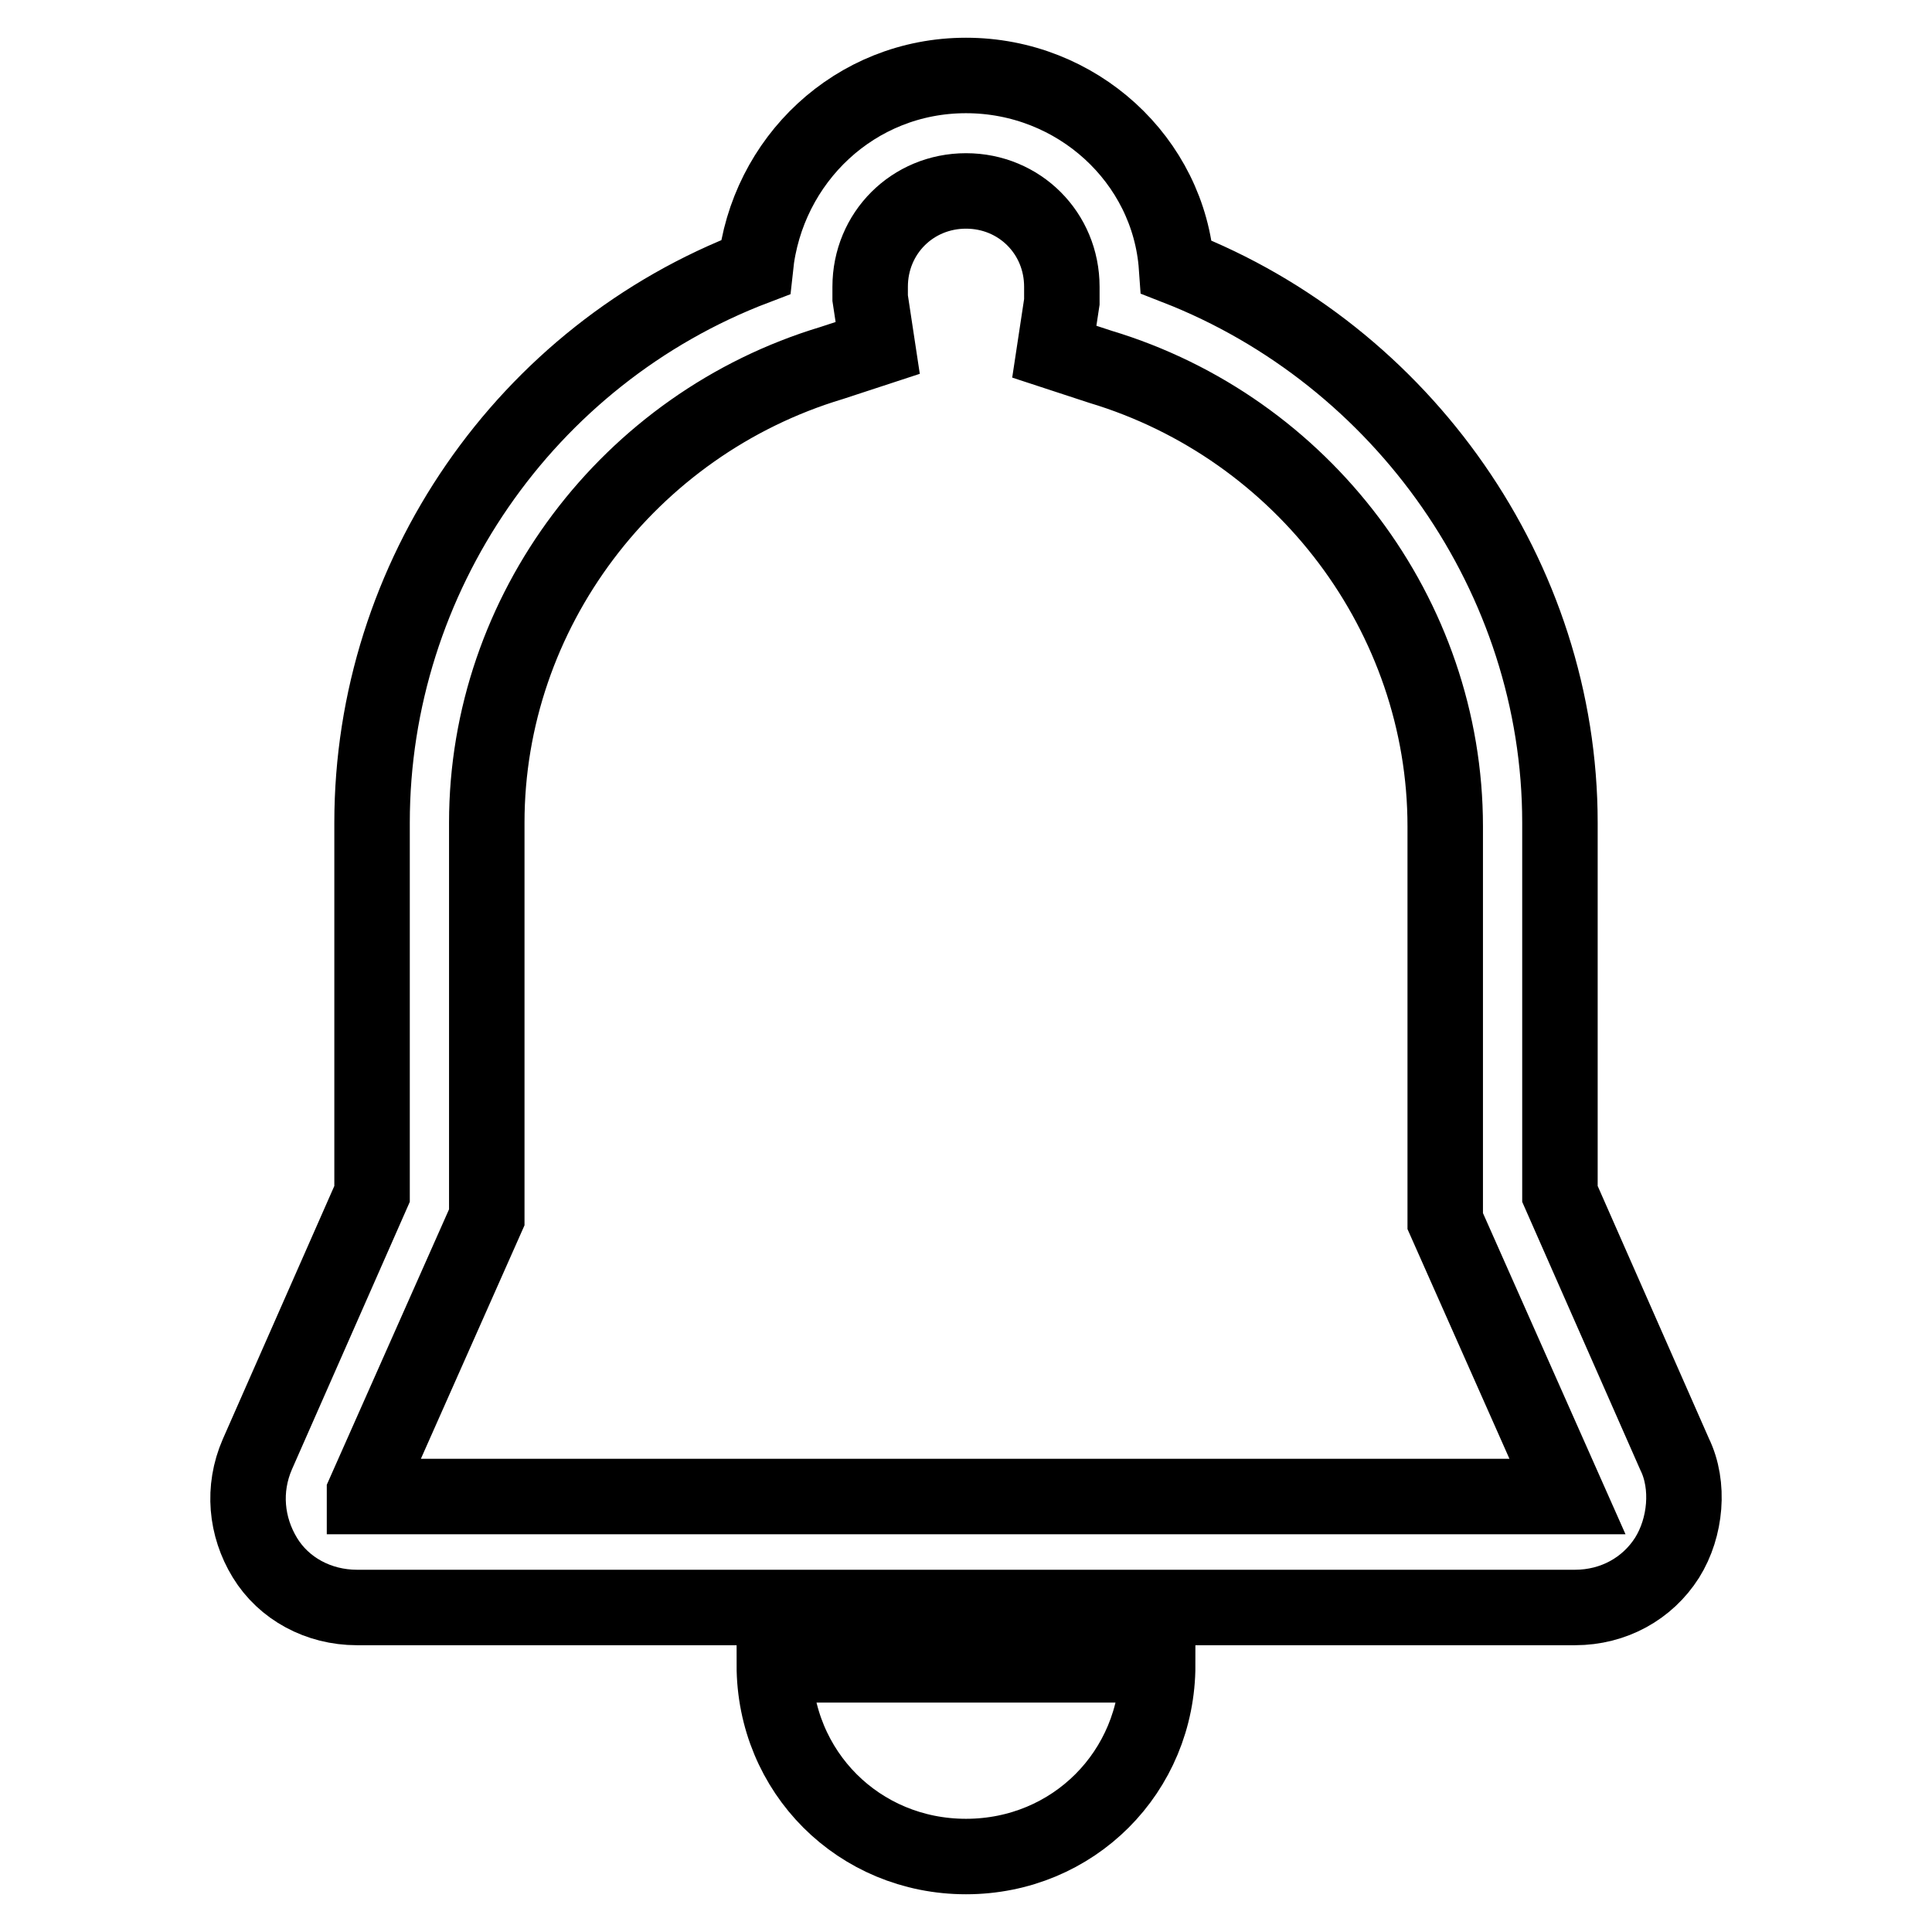
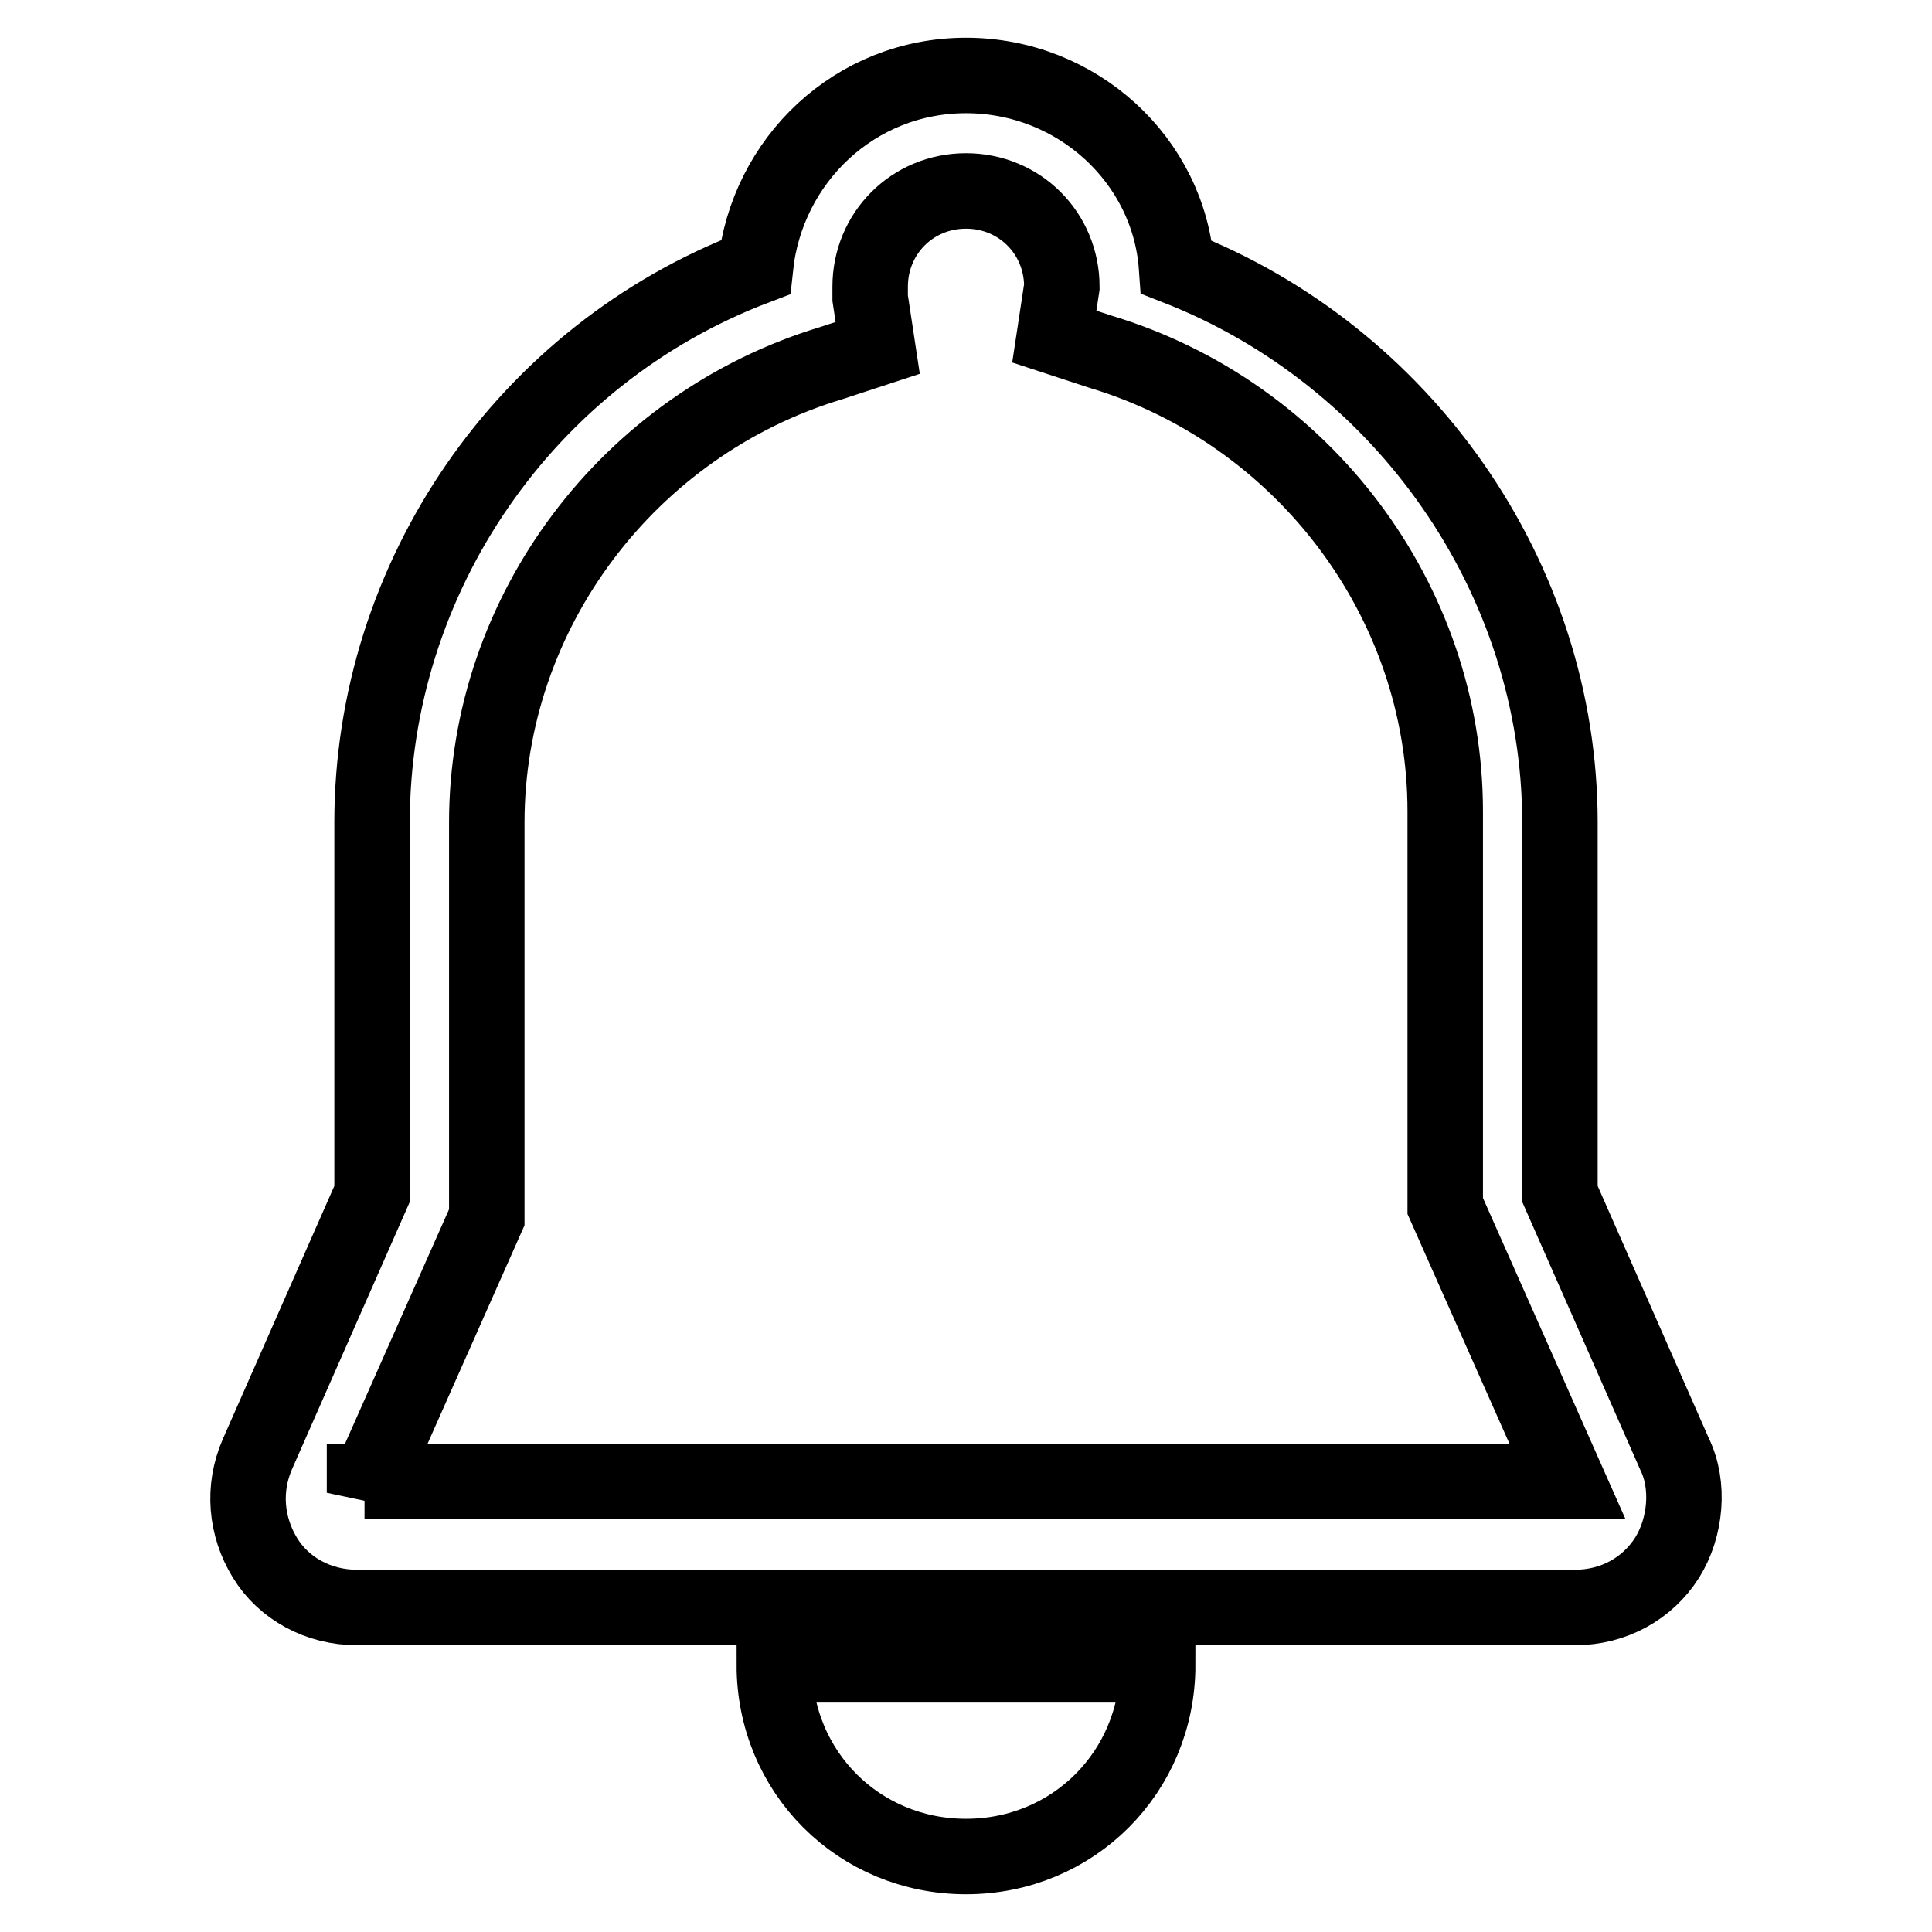
<svg xmlns="http://www.w3.org/2000/svg" version="1.1" x="0px" y="0px" viewBox="0 0 256 256" enable-background="new 0 0 256 256" xml:space="preserve">
  <g>
-     <path stroke-width="10" fill-opacity="0" stroke="#000000" d="M221.9,192.7l-15.2-34.5V109c0-32.5-20.8-61.9-50.8-73.6C154.9,21.2,142.7,10,128,10 c-14.7,0-26.4,11.2-27.9,25.4C69.6,47,49.3,76.5,49.3,109v49.2l-15.2,34.5c-2,4.6-1.5,9.6,1,13.7c2.5,4.1,7.1,6.6,12.2,6.6h161.4 c5.1,0,9.6-2.5,12.2-6.6C223.4,202.4,223.9,196.8,221.9,192.7L221.9,192.7z M48.3,197.8l16.2-36.5V109c0-27.9,18.8-52.8,45.7-60.9 l6.1-2l-1-6.6v-1.5c0-7.1,5.6-12.7,12.7-12.7s12.7,5.6,12.7,12.7v2l-1,6.6l6.1,2c26.9,8.1,45.7,33,45.7,60.9v52.3l16.2,36.5H48.3 V197.8z M128,246c14.2,0,25.4-11.2,25.4-25.4h-50.8C102.6,234.8,113.8,246,128,246z" />
+     <path stroke-width="10" fill-opacity="0" stroke="#000000" d="M221.9,192.7l-15.2-34.5V109c0-32.5-20.8-61.9-50.8-73.6C154.9,21.2,142.7,10,128,10 c-14.7,0-26.4,11.2-27.9,25.4C69.6,47,49.3,76.5,49.3,109v49.2l-15.2,34.5c-2,4.6-1.5,9.6,1,13.7c2.5,4.1,7.1,6.6,12.2,6.6h161.4 c5.1,0,9.6-2.5,12.2-6.6C223.4,202.4,223.9,196.8,221.9,192.7L221.9,192.7z M48.3,197.8l16.2-36.5V109c0-27.9,18.8-52.8,45.7-60.9 l6.1-2l-1-6.6v-1.5c0-7.1,5.6-12.7,12.7-12.7s12.7,5.6,12.7,12.7l-1,6.6l6.1,2c26.9,8.1,45.7,33,45.7,60.9v52.3l16.2,36.5H48.3 V197.8z M128,246c14.2,0,25.4-11.2,25.4-25.4h-50.8C102.6,234.8,113.8,246,128,246z" />
  </g>
</svg>